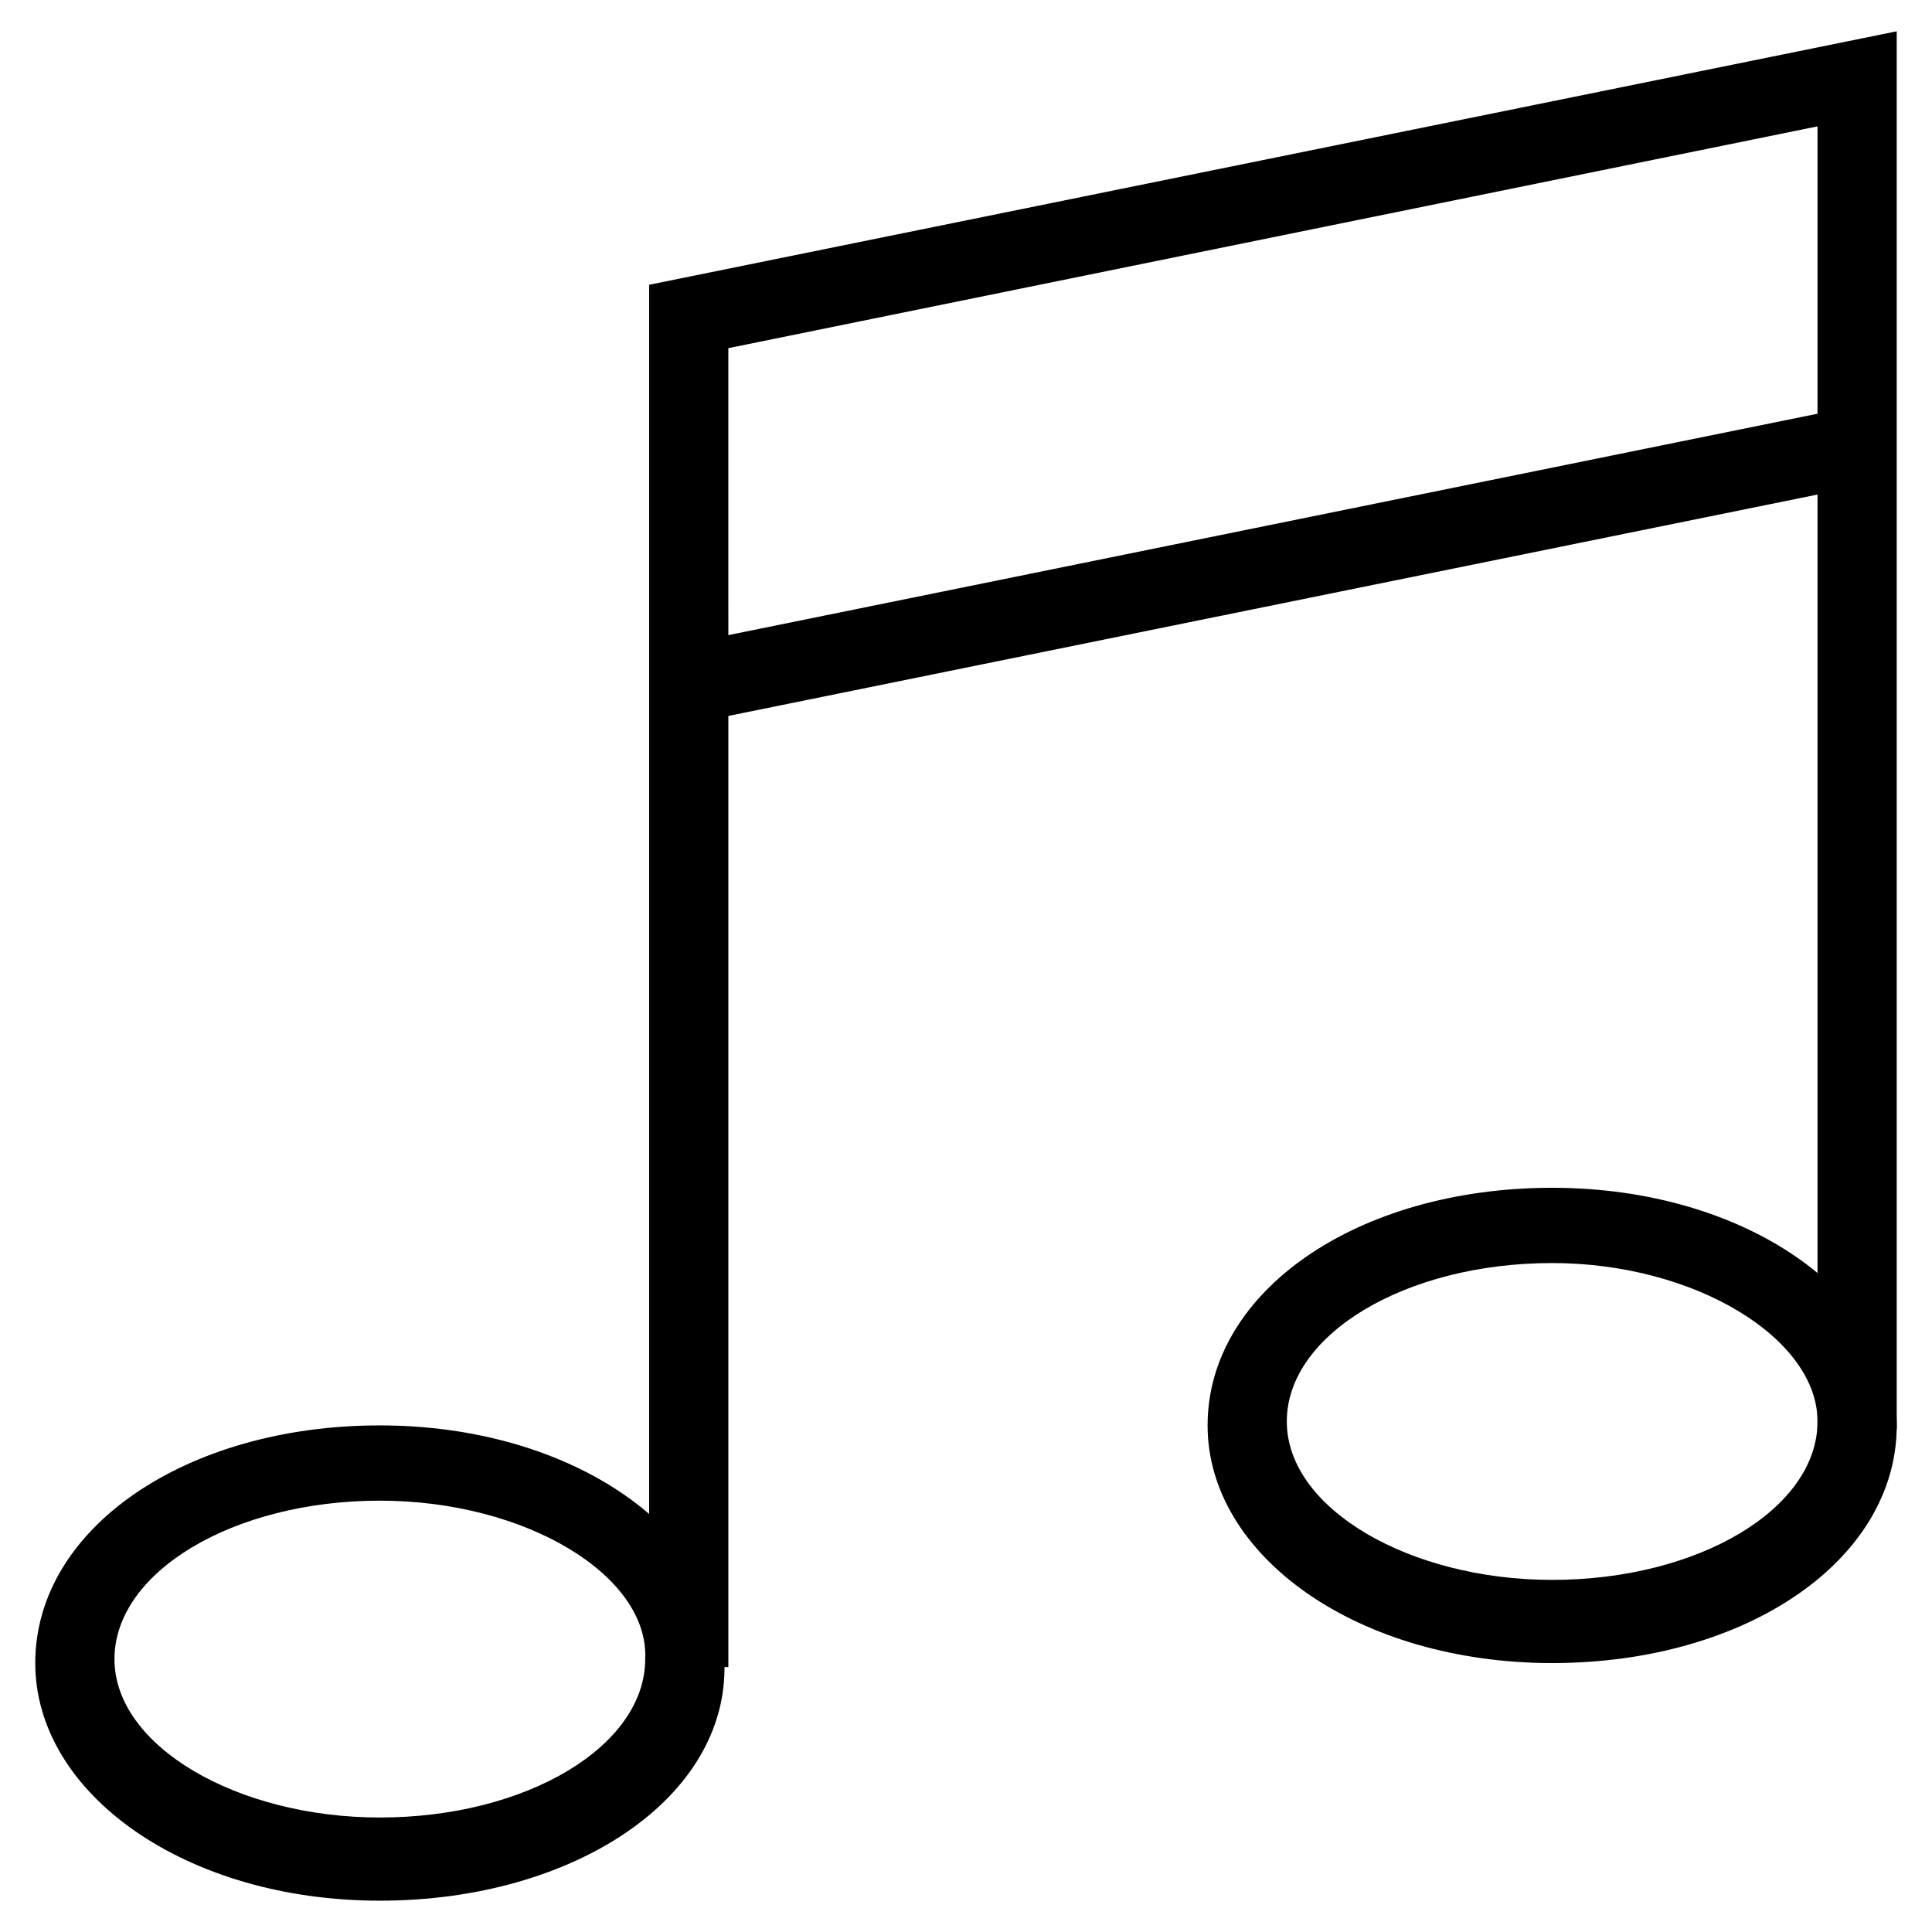
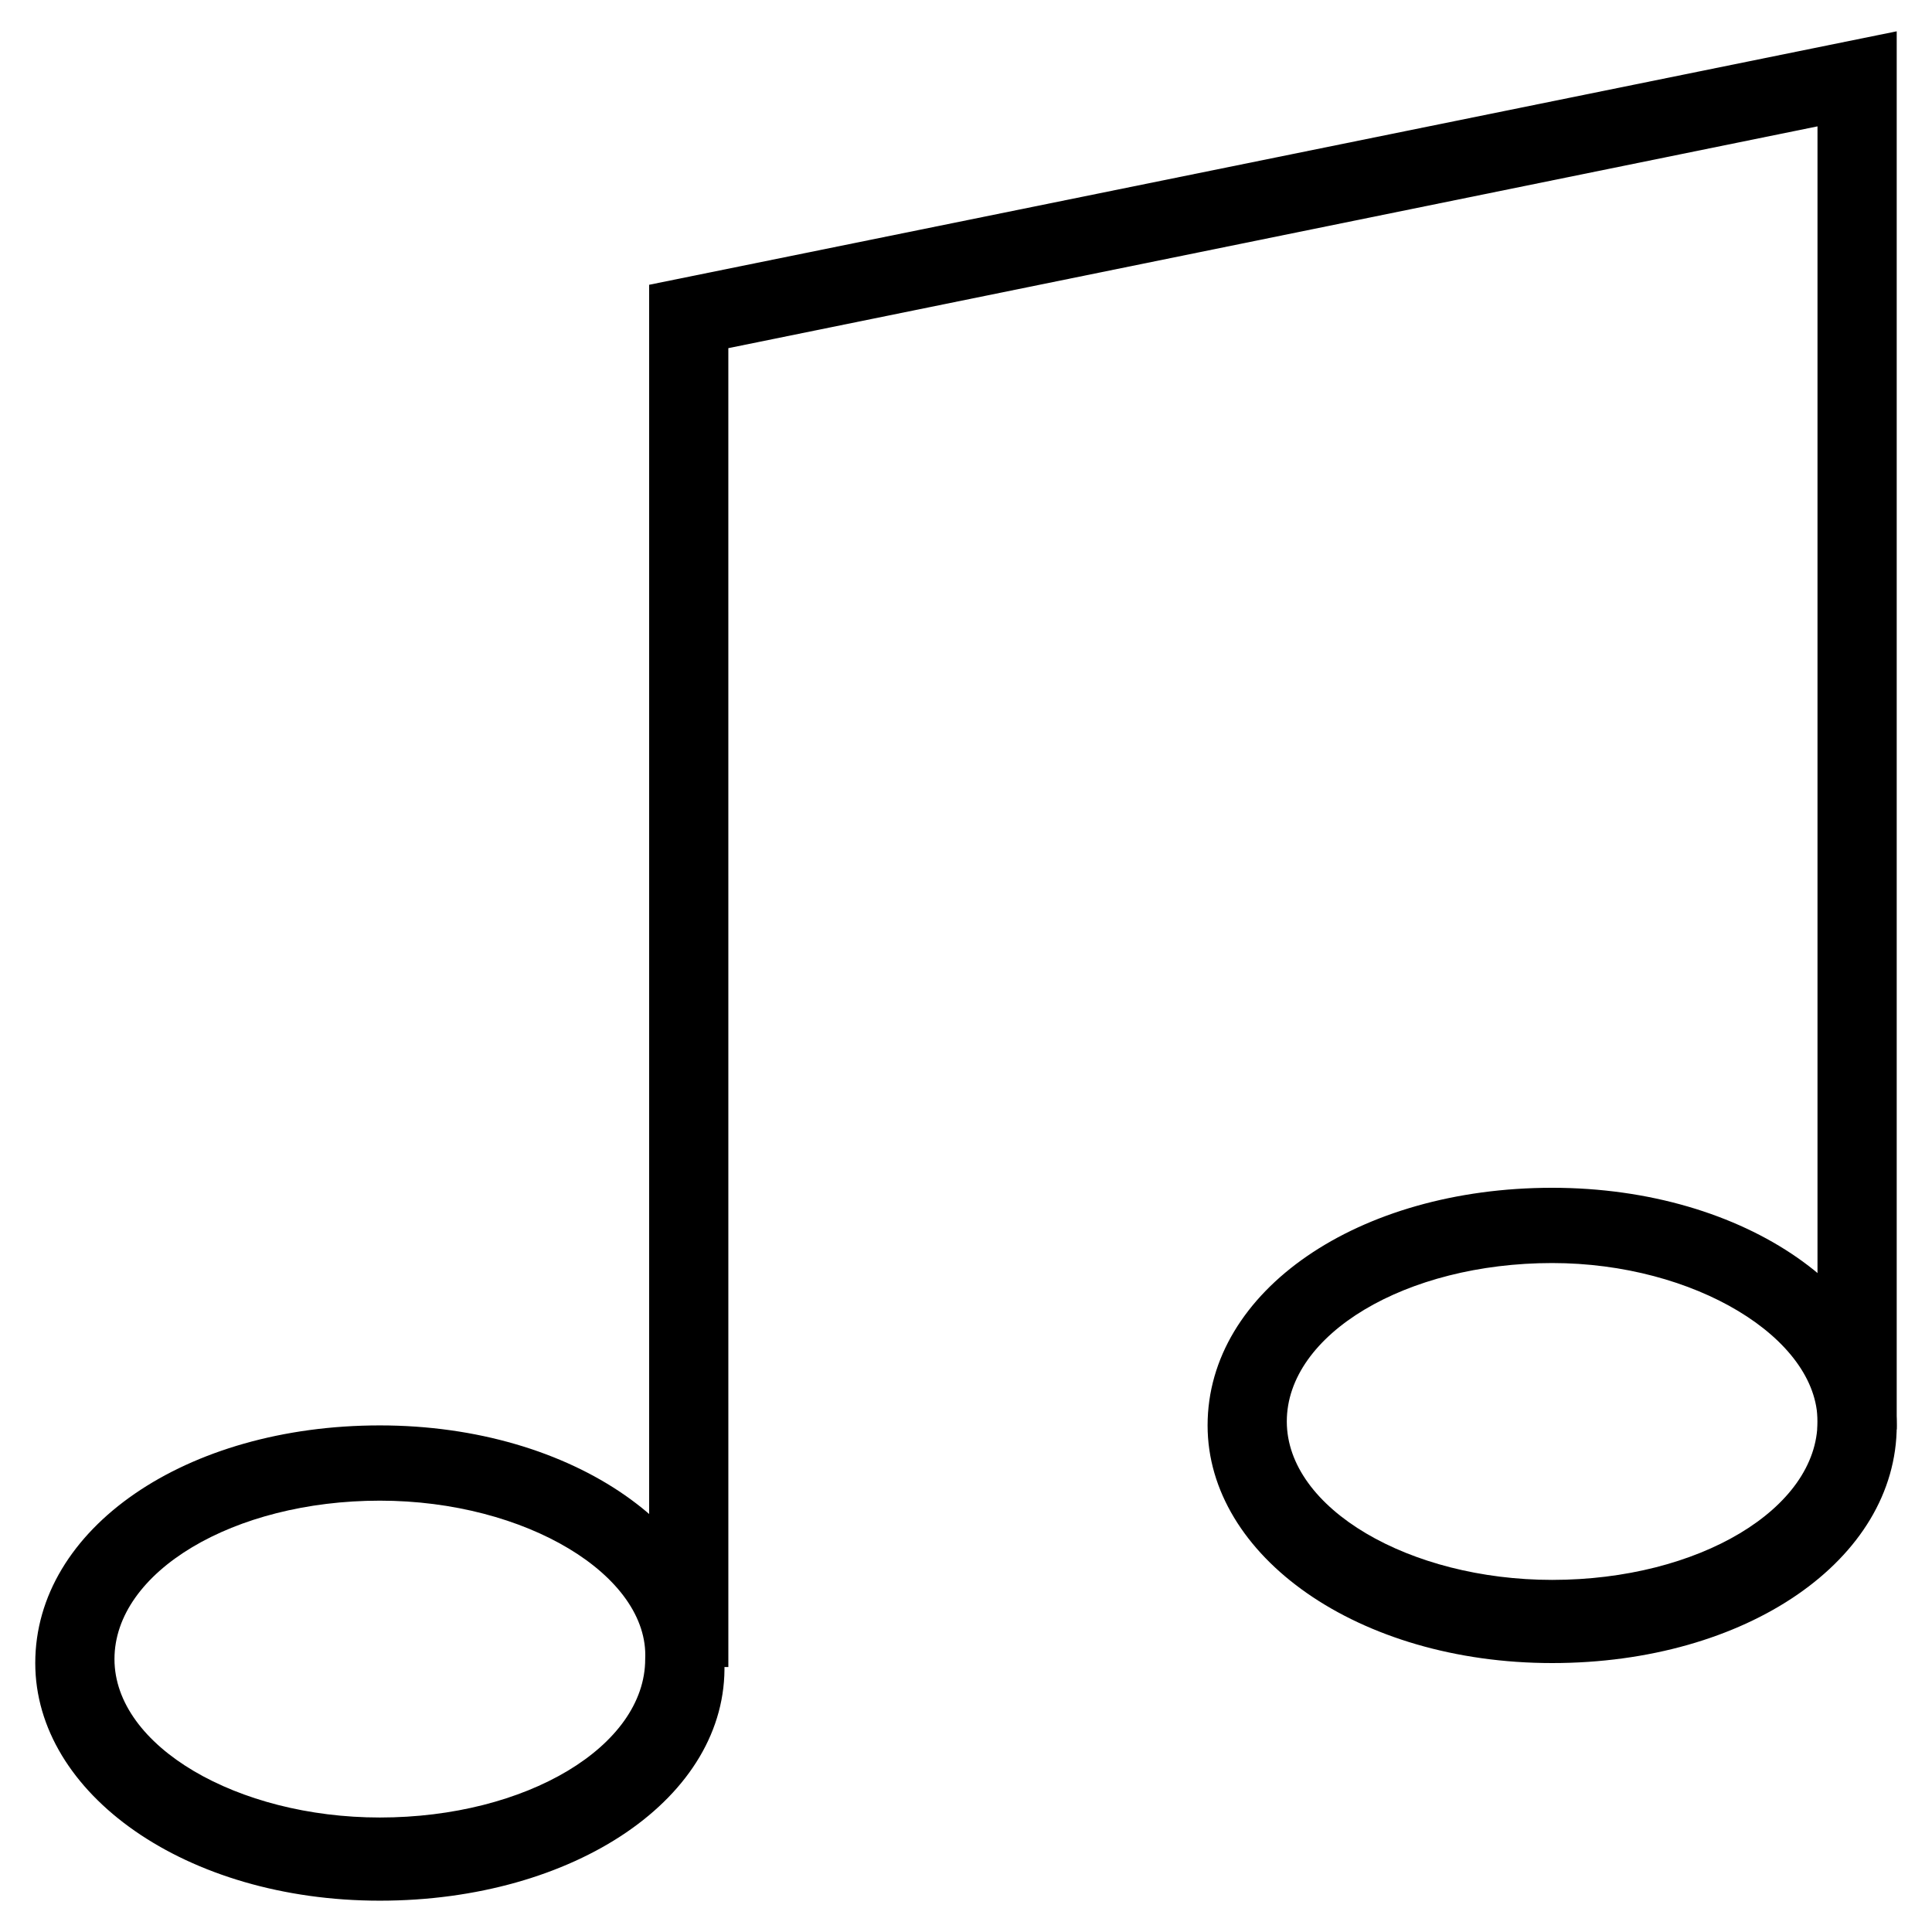
<svg xmlns="http://www.w3.org/2000/svg" fill="#000000" width="800px" height="800px" version="1.1" viewBox="144 144 512 512">
  <g>
-     <path d="m337.02 585.78h-20.992v-366.31l330.62-67.172v370.51h-20.992v-345.32l-288.64 58.777z" />
+     <path d="m337.02 585.78h-20.992v-366.31l330.62-67.172v370.51h-20.992v-345.32l-288.64 58.777" />
    <path d="m244.66 647.7c-51.43 0-91.316-28.34-91.316-62.977 0-35.688 39.887-62.977 91.316-62.977s91.316 28.34 91.316 62.977c1.051 35.688-39.887 62.977-91.316 62.977zm0-106.01c-38.836 0-70.324 18.895-70.324 41.984 0 23.09 32.539 41.984 70.324 41.984 38.836 0 70.324-18.895 70.324-41.984 1.051-22.043-31.488-41.984-70.324-41.984z" />
    <path d="m555.34 584.73c-51.43 0-91.316-28.34-91.316-62.977 0-35.688 39.887-62.977 91.316-62.977 51.43 0 91.316 28.34 91.316 62.977 0 35.684-39.887 62.977-91.316 62.977zm0-106.01c-38.836 0-70.324 18.895-70.324 41.984s32.539 41.984 70.324 41.984c38.836 0 70.324-18.895 70.324-41.984 0-22.043-32.539-41.984-70.324-41.984z" />
-     <path d="m327.78 335.61-4.18-20.57 309.61-62.934 4.18 20.57z" />
  </g>
</svg>